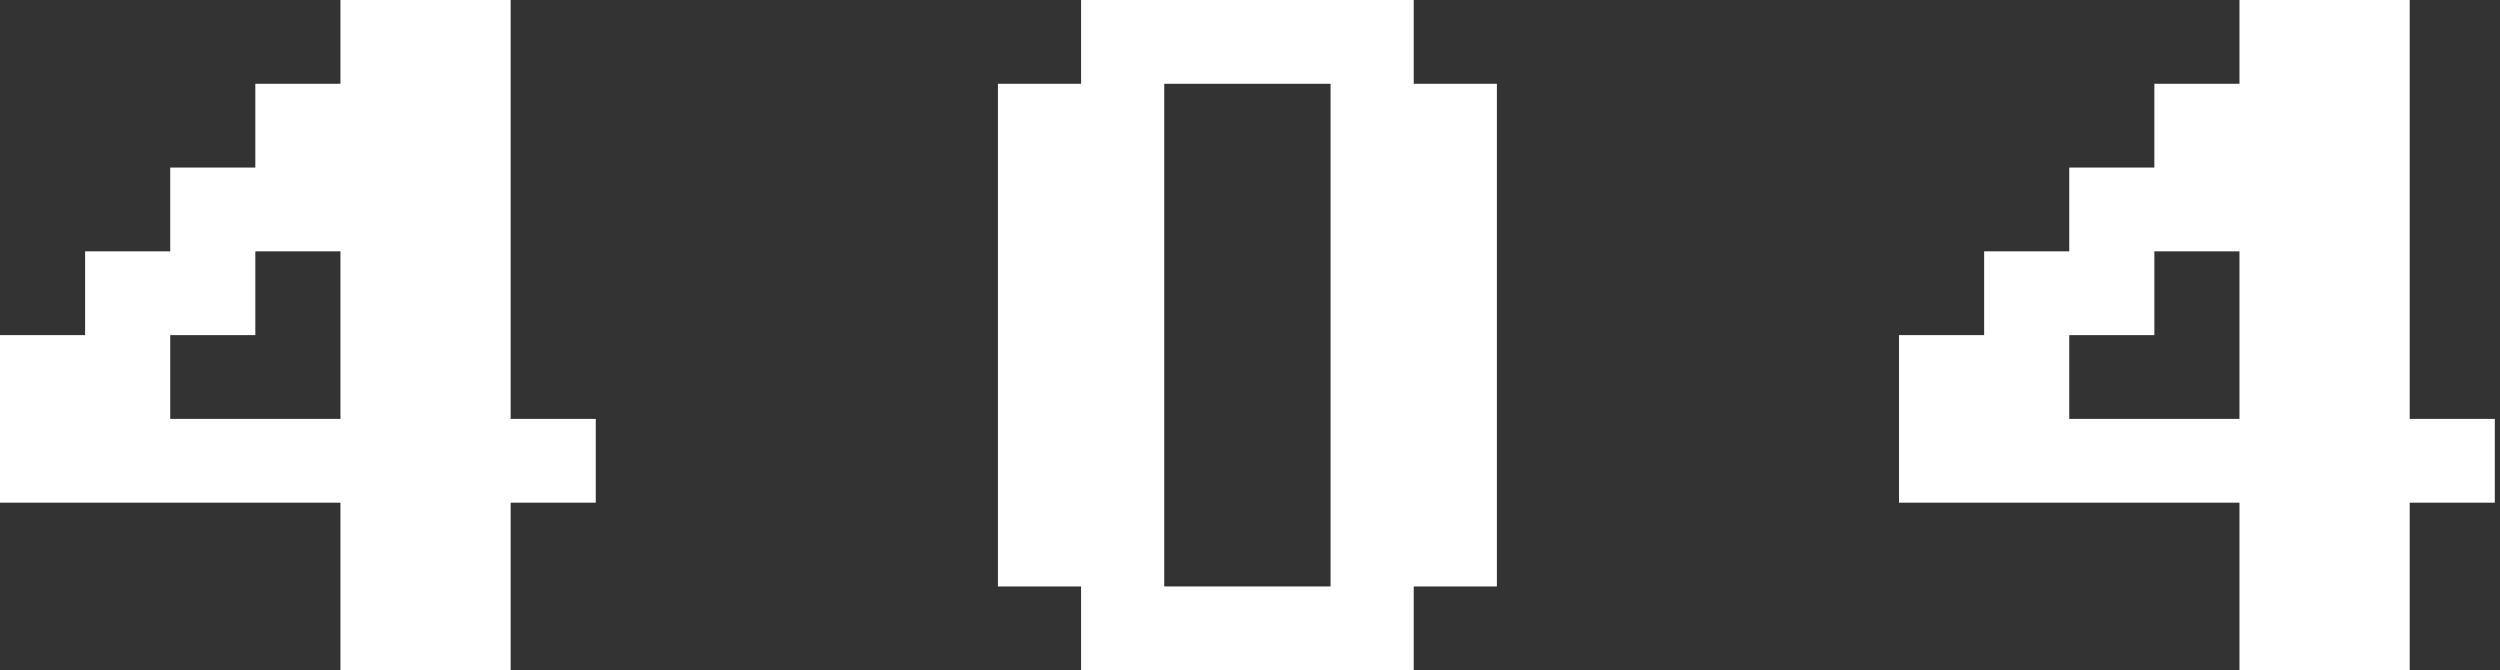
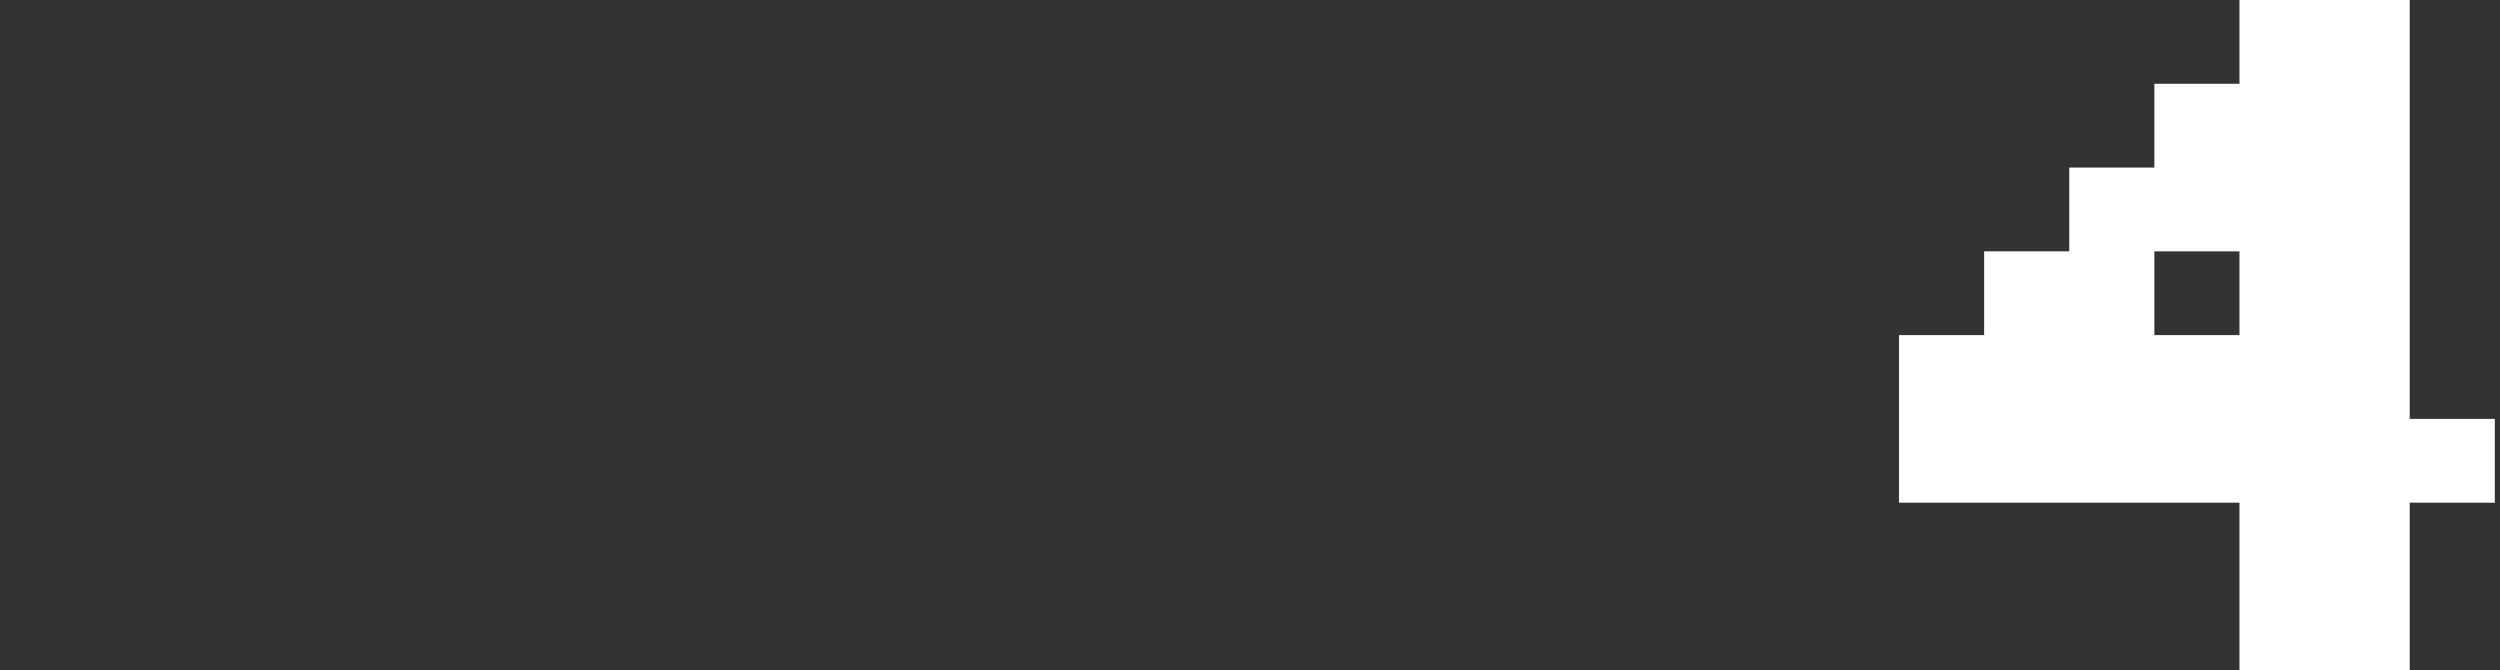
<svg xmlns="http://www.w3.org/2000/svg" width="373" height="100" viewBox="0 0 373 100" fill="none">
  <rect x="0" y="0" width="373" height="100" fill="#333333" stroke="none" />
-   <path d="M50.794 100V75H0V50H12.698V37.5H25.397V25H38.095V12.5H50.794V0H76.191V62.5H88.889V75H76.191V100H50.794ZM50.794 62.5V37.5H38.095V50H25.397V62.5H50.794Z" fill="white" />
-   <path d="M334.13 100V75H283.336V50H296.034V37.5H308.733V25H321.431V12.5H334.13V0H359.526V62.5H372.225V75H359.526V100H334.13ZM334.13 62.5V37.5H321.431V50H308.733V62.5H334.13Z" fill="white" />
-   <path d="M161.298 100V87.5H148.891V12.5H161.298V0H210.928V12.5H223.335V87.5H210.928V100H161.298ZM198.52 87.5V12.5H173.705V87.5H198.52Z" fill="white" />
+   <path d="M334.13 100V75H283.336V50H296.034V37.5H308.733V25H321.431V12.5H334.13V0H359.526V62.5H372.225V75H359.526V100H334.13ZM334.13 62.5V37.5H321.431V50H308.733H334.13Z" fill="white" />
</svg>